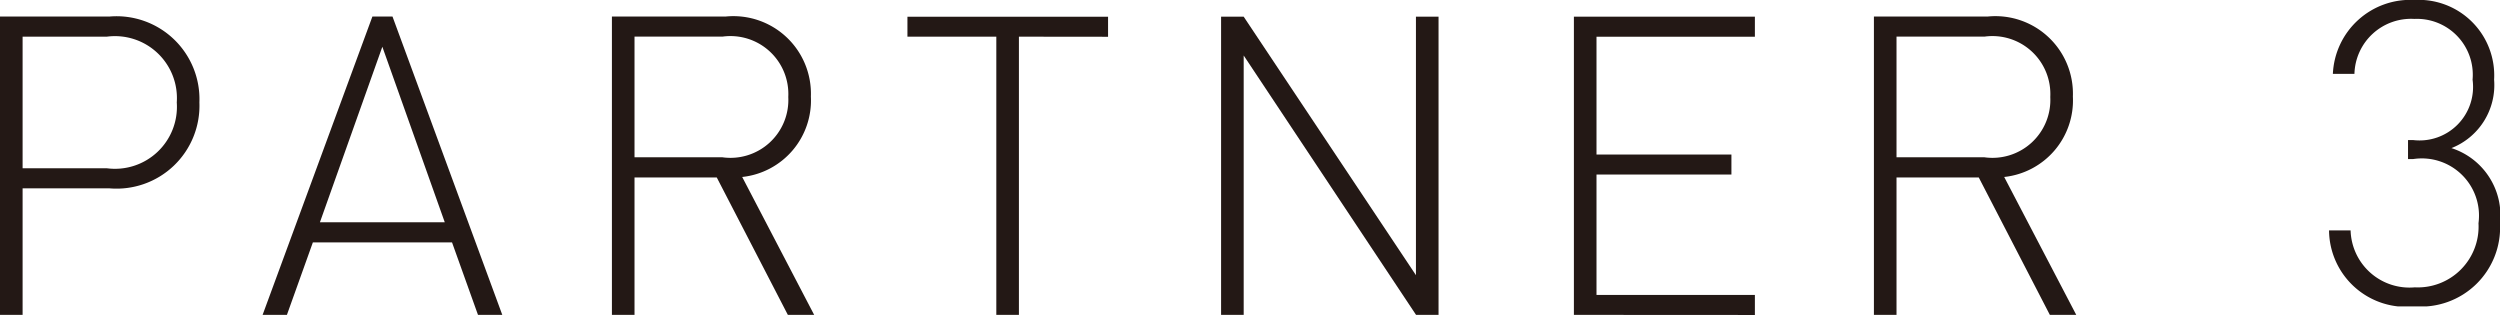
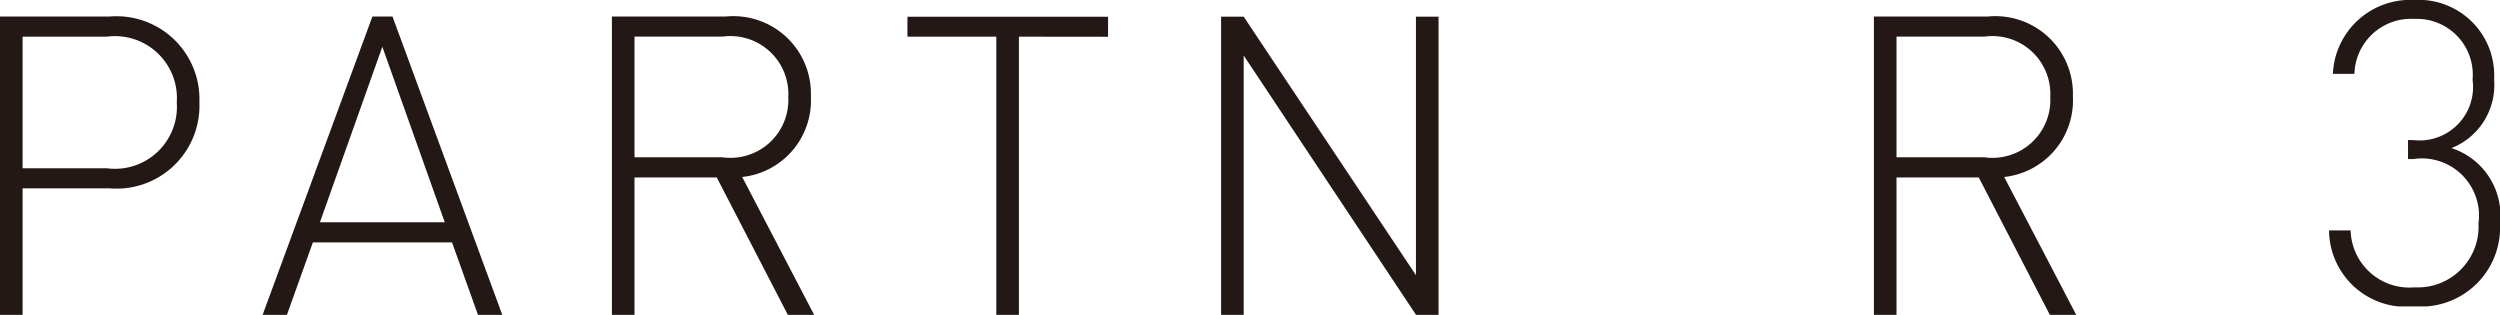
<svg xmlns="http://www.w3.org/2000/svg" width="98.445" height="12.4" viewBox="0 0 98.445 12.4">
  <defs>
    <clipPath id="a">
      <rect width="6.732" height="12.065" fill="#231815" />
    </clipPath>
  </defs>
  <g transform="translate(0 0.946)">
    <path d="M13.815,12.159H10.4v4.983H9.51V5.395h4.305a3.265,3.265,0,0,1,3.547,3.381,3.265,3.265,0,0,1-3.547,3.383m-.1-5.973H10.4v5.183h3.316a2.44,2.44,0,0,0,2.755-2.592,2.44,2.44,0,0,0-2.755-2.59" transform="translate(-9.51 -5.689)" fill="#231815" />
    <path d="M22.766,17.142l-1.022-2.854H16.264l-1.022,2.854h-.957L18.608,5.395H19.4l4.323,11.747ZM19,6.584l-2.458,6.911h4.916Z" transform="translate(-3.944 -5.689)" fill="#231815" />
    <path d="M27.564,17.142l-2.8-5.412H21.526v5.412h-.89V5.395h4.472a3.053,3.053,0,0,1,3.363,3.151,3.031,3.031,0,0,1-2.705,3.166L28.6,17.142ZM24.991,6.185H21.526v4.752h3.465a2.279,2.279,0,0,0,2.59-2.374,2.281,2.281,0,0,0-2.59-2.378" transform="translate(3.46 -5.689)" fill="#231815" />
-     <path d="M30.4,6.186V17.142h-.89V6.186h-3.5V5.4h7.9v.79Z" transform="translate(9.723 -5.688)" fill="#231815" />
+     <path d="M30.4,6.186V17.142h-.89V6.186h-3.5V5.4h7.9v.79" transform="translate(9.723 -5.688)" fill="#231815" />
    <path d="M39.387,17.142,32.6,6.928V17.142h-.89V5.4h.89l6.783,10.179V5.4h.89V17.142Z" transform="translate(16.374 -5.689)" fill="#231815" />
-     <path d="M38.127,17.142V5.4h7.127v.79H39.017v4.637H44.33v.79H39.017v4.739h6.237v.79Z" transform="translate(23.85 -5.689)" fill="#231815" />
    <path d="M50.51,17.142l-2.8-5.412H44.472v5.412h-.89V5.395h4.472a3.053,3.053,0,0,1,3.363,3.151,3.031,3.031,0,0,1-2.705,3.166l2.837,5.429ZM47.937,6.185H44.472v4.752h3.465a2.279,2.279,0,0,0,2.59-2.374,2.281,2.281,0,0,0-2.59-2.378" transform="translate(30.209 -5.689)" fill="#231815" />
    <g transform="translate(91.713 -0.946)">
      <g transform="translate(0 0)" clip-path="url(#a)">
        <path d="M3.376,12.065A3.037,3.037,0,0,1,0,9.073H.849a2.319,2.319,0,0,0,2.527,2.243A2.394,2.394,0,0,0,5.885,8.792,2.252,2.252,0,0,0,3.31,6.265h-.2V5.516h.2A2.106,2.106,0,0,0,5.652,3.14,2.2,2.2,0,0,0,3.358.746,2.228,2.228,0,0,0,1,2.909H.151A3.05,3.05,0,0,1,3.358,0,2.974,2.974,0,0,1,6.5,3.14,2.666,2.666,0,0,1,4.82,5.833,2.783,2.783,0,0,1,6.732,8.792a3.116,3.116,0,0,1-3.356,3.273" transform="translate(0 -0.001)" fill="#231815" />
      </g>
    </g>
  </g>
</svg>